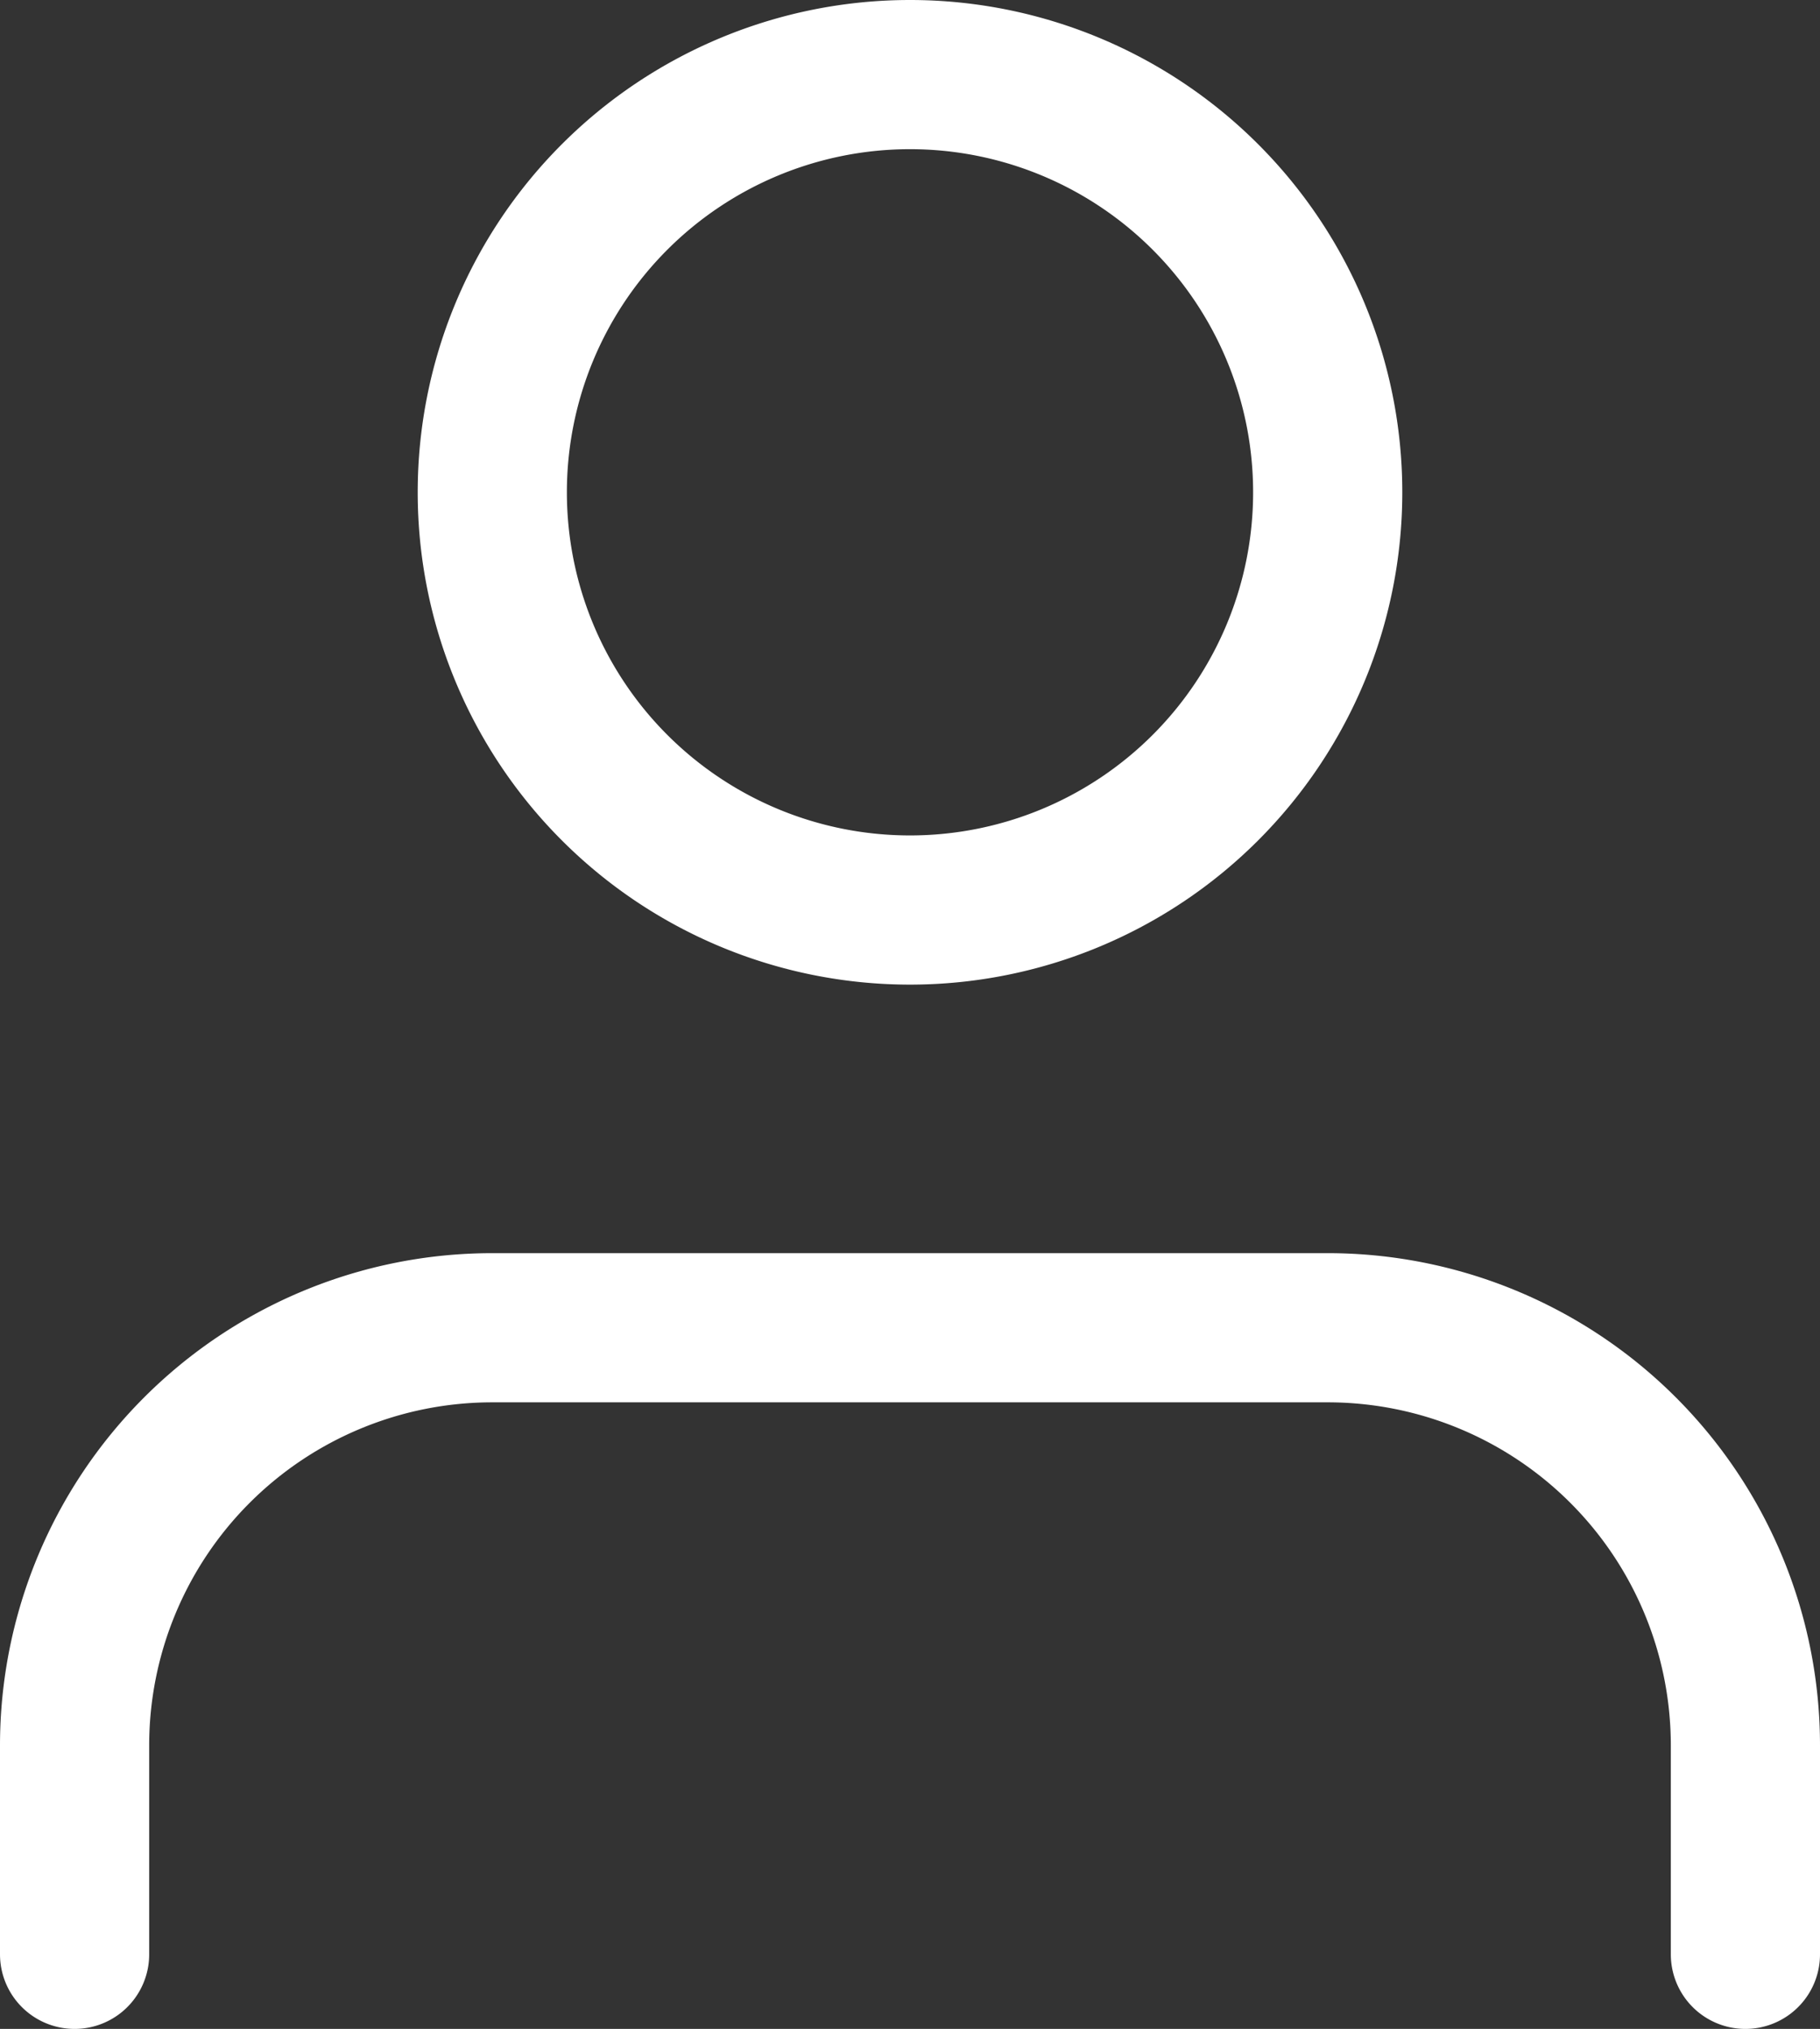
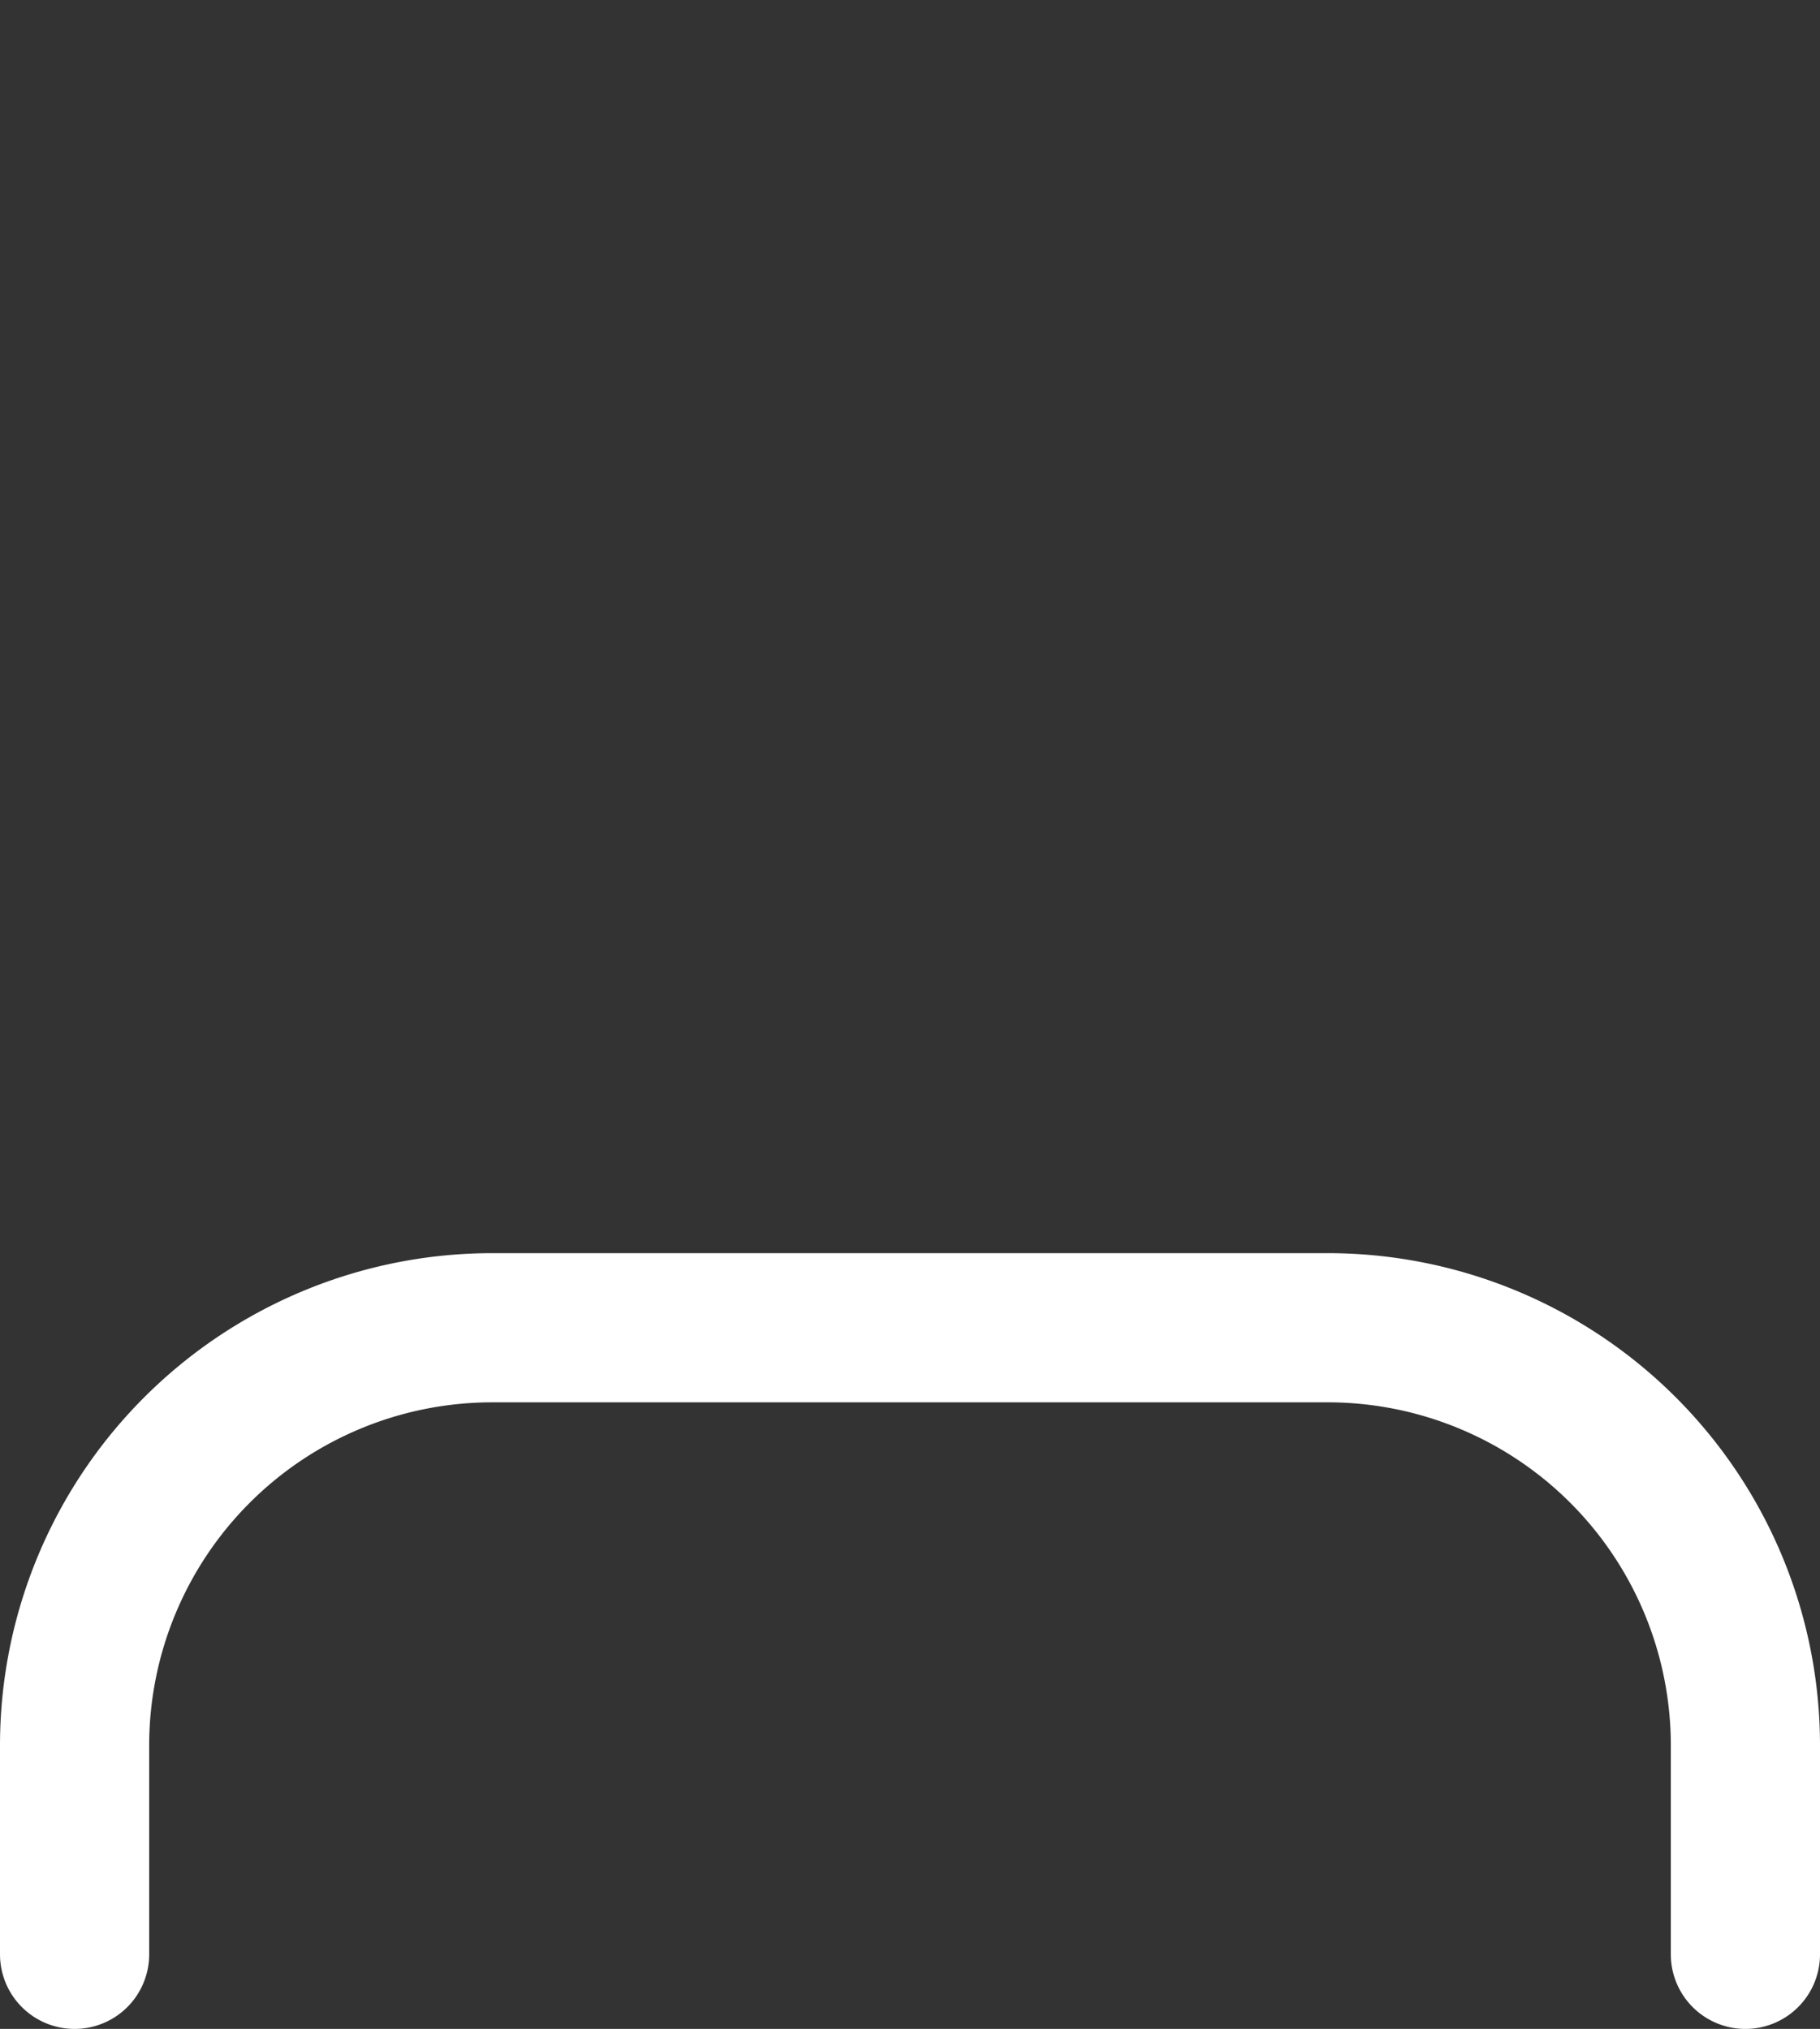
<svg xmlns="http://www.w3.org/2000/svg" width="24.4" height="27.2" viewBox="0 0 24.4 27.2">
  <rect x="0" y="0" width="24.4" height="27.2" fill="#333333" stroke="none" />
  <g id="Icon_feather-user" data-name="Icon feather-user" transform="translate(1 1)">
    <path id="Path_3" data-name="Path 3" d="M28.4,30.9V28.1a5.6,5.6,0,0,0-5.6-5.6H11.6A5.6,5.6,0,0,0,6,28.1v2.8" transform="translate(-6 -5.7)" fill="none" stroke="#fff" stroke-linecap="round" stroke-linejoin="round" stroke-width="2" />
-     <path id="Path_4" data-name="Path 4" d="M23.2,10.1a5.6,5.6,0,1,1-5.6-5.6A5.6,5.6,0,0,1,23.2,10.1Z" transform="translate(-6.4 -4.5)" fill="none" stroke="#fff" stroke-linecap="round" stroke-linejoin="round" stroke-width="2" />
  </g>
</svg>